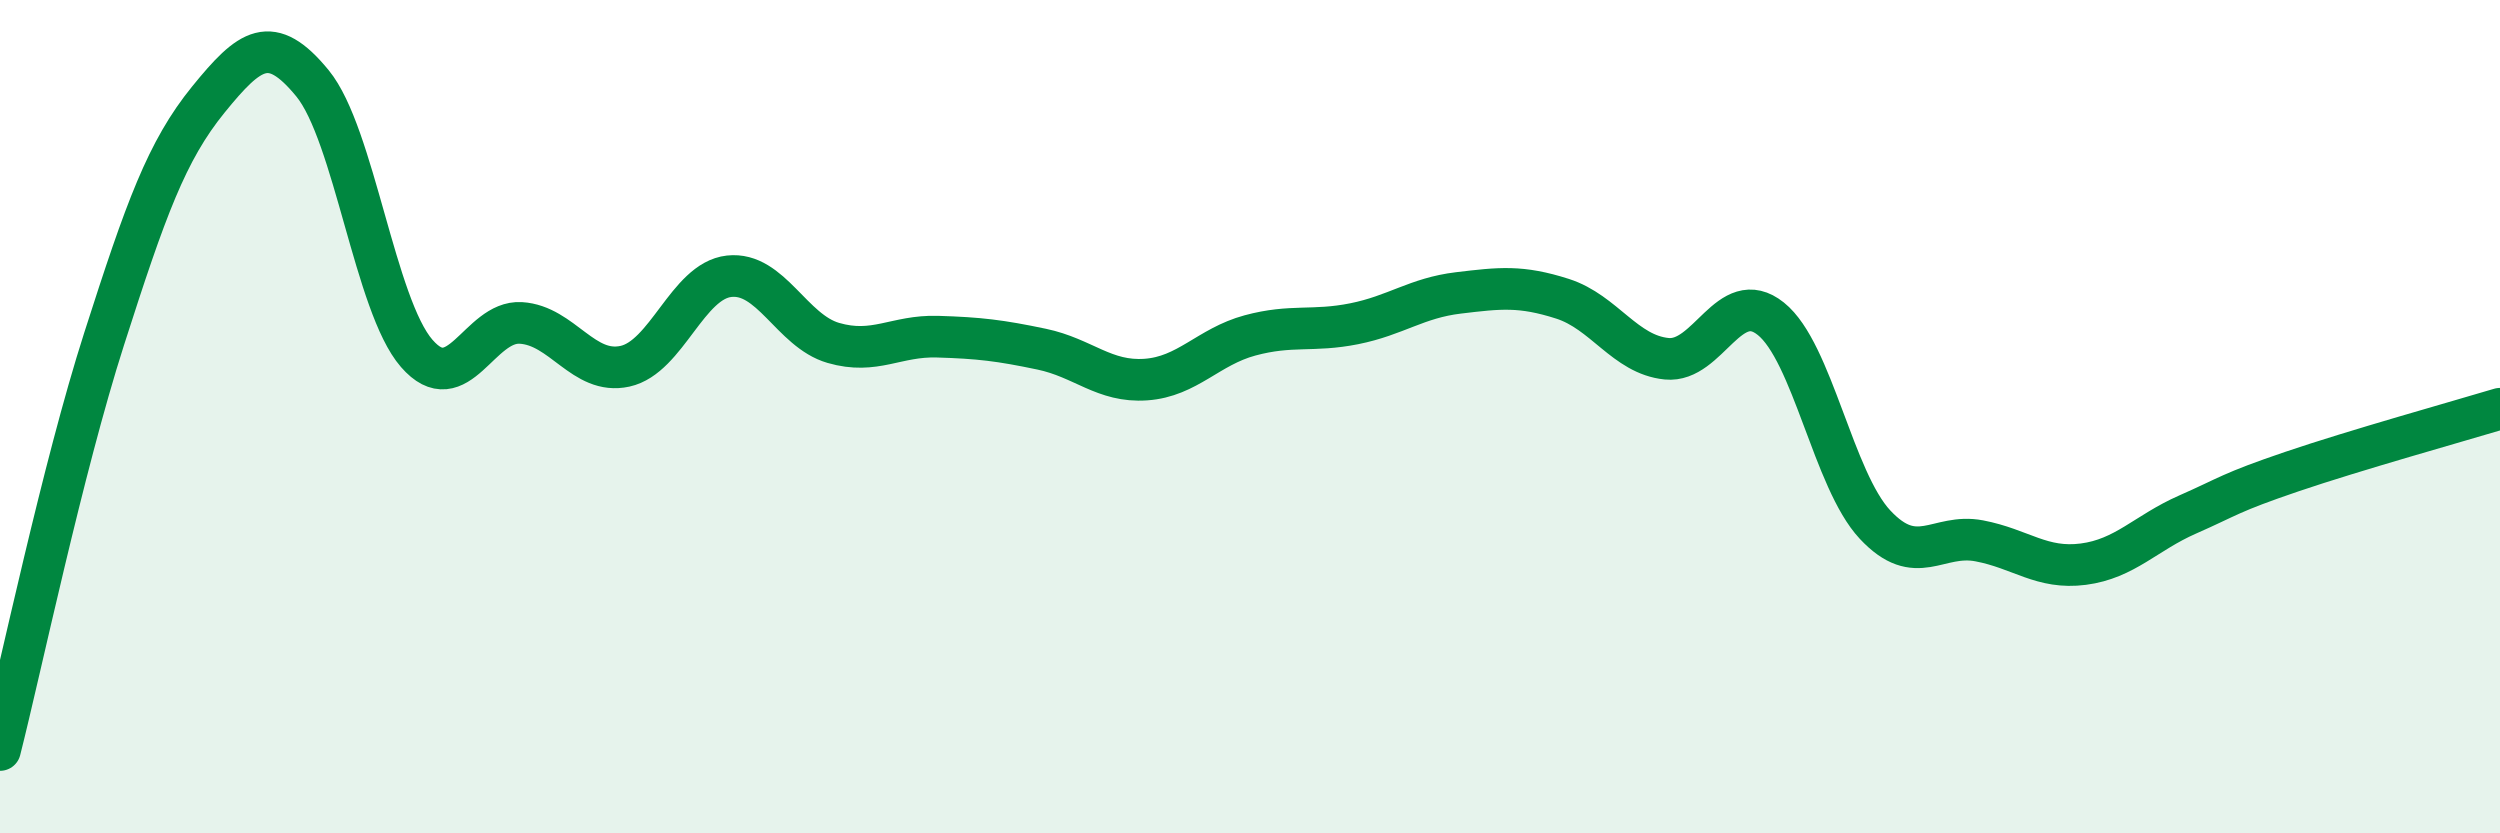
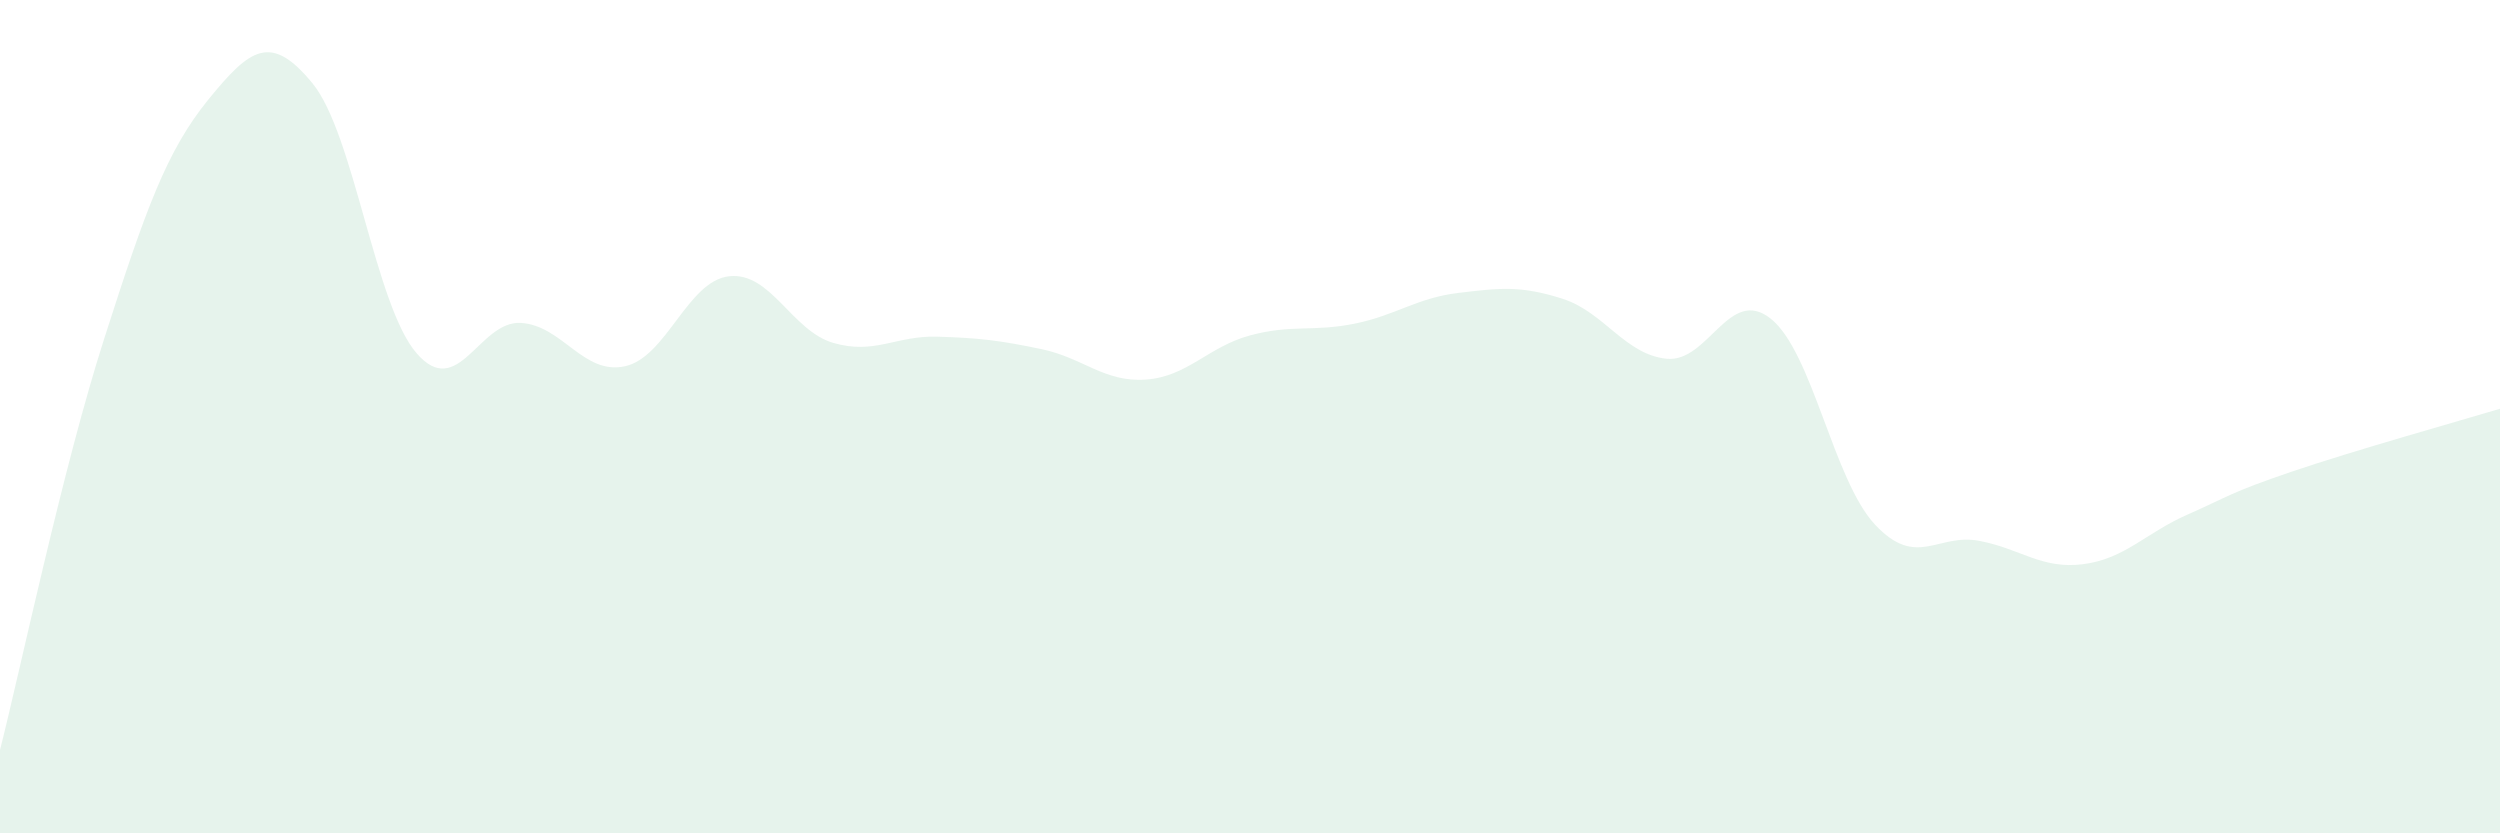
<svg xmlns="http://www.w3.org/2000/svg" width="60" height="20" viewBox="0 0 60 20">
  <path d="M 0,18 C 0.5,16.03 1.5,11.25 2.5,8.13 C 3.5,5.01 4,3.62 5,2.39 C 6,1.16 6.5,0.78 7.5,2 C 8.5,3.22 9,7.33 10,8.48 C 11,9.63 11.5,7.69 12.5,7.75 C 13.5,7.81 14,9.01 15,8.79 C 16,8.57 16.5,6.74 17.5,6.63 C 18.5,6.52 19,7.94 20,8.23 C 21,8.52 21.5,8.05 22.5,8.08 C 23.5,8.11 24,8.17 25,8.38 C 26,8.59 26.5,9.18 27.5,9.11 C 28.5,9.04 29,8.32 30,8.05 C 31,7.78 31.5,7.97 32.5,7.77 C 33.5,7.57 34,7.15 35,7.03 C 36,6.91 36.5,6.85 37.5,7.17 C 38.5,7.49 39,8.51 40,8.61 C 41,8.71 41.5,6.85 42.5,7.65 C 43.5,8.45 44,11.52 45,12.59 C 46,13.66 46.5,12.79 47.5,12.98 C 48.5,13.17 49,13.67 50,13.54 C 51,13.41 51.5,12.79 52.5,12.35 C 53.5,11.91 53.5,11.83 55,11.32 C 56.5,10.81 59,10.11 60,9.81L60 20L0 20Z" fill="#008740" opacity="0.1" stroke-linecap="round" stroke-linejoin="round" />
-   <path d="M 0,18 C 0.5,16.03 1.5,11.25 2.5,8.13 C 3.5,5.01 4,3.62 5,2.39 C 6,1.16 6.5,0.78 7.5,2 C 8.5,3.22 9,7.33 10,8.48 C 11,9.63 11.5,7.69 12.5,7.75 C 13.5,7.81 14,9.01 15,8.79 C 16,8.57 16.5,6.74 17.5,6.63 C 18.5,6.52 19,7.94 20,8.23 C 21,8.52 21.5,8.05 22.5,8.08 C 23.5,8.11 24,8.17 25,8.38 C 26,8.59 26.5,9.18 27.5,9.11 C 28.5,9.04 29,8.32 30,8.05 C 31,7.78 31.5,7.97 32.5,7.77 C 33.5,7.57 34,7.15 35,7.03 C 36,6.91 36.5,6.85 37.5,7.17 C 38.5,7.49 39,8.51 40,8.61 C 41,8.71 41.5,6.85 42.5,7.65 C 43.5,8.45 44,11.52 45,12.59 C 46,13.66 46.5,12.79 47.5,12.98 C 48.5,13.17 49,13.67 50,13.54 C 51,13.41 51.5,12.79 52.5,12.35 C 53.5,11.91 53.5,11.83 55,11.32 C 56.5,10.81 59,10.11 60,9.81" stroke="#008740" stroke-width="1" fill="none" stroke-linecap="round" stroke-linejoin="round" />
</svg>